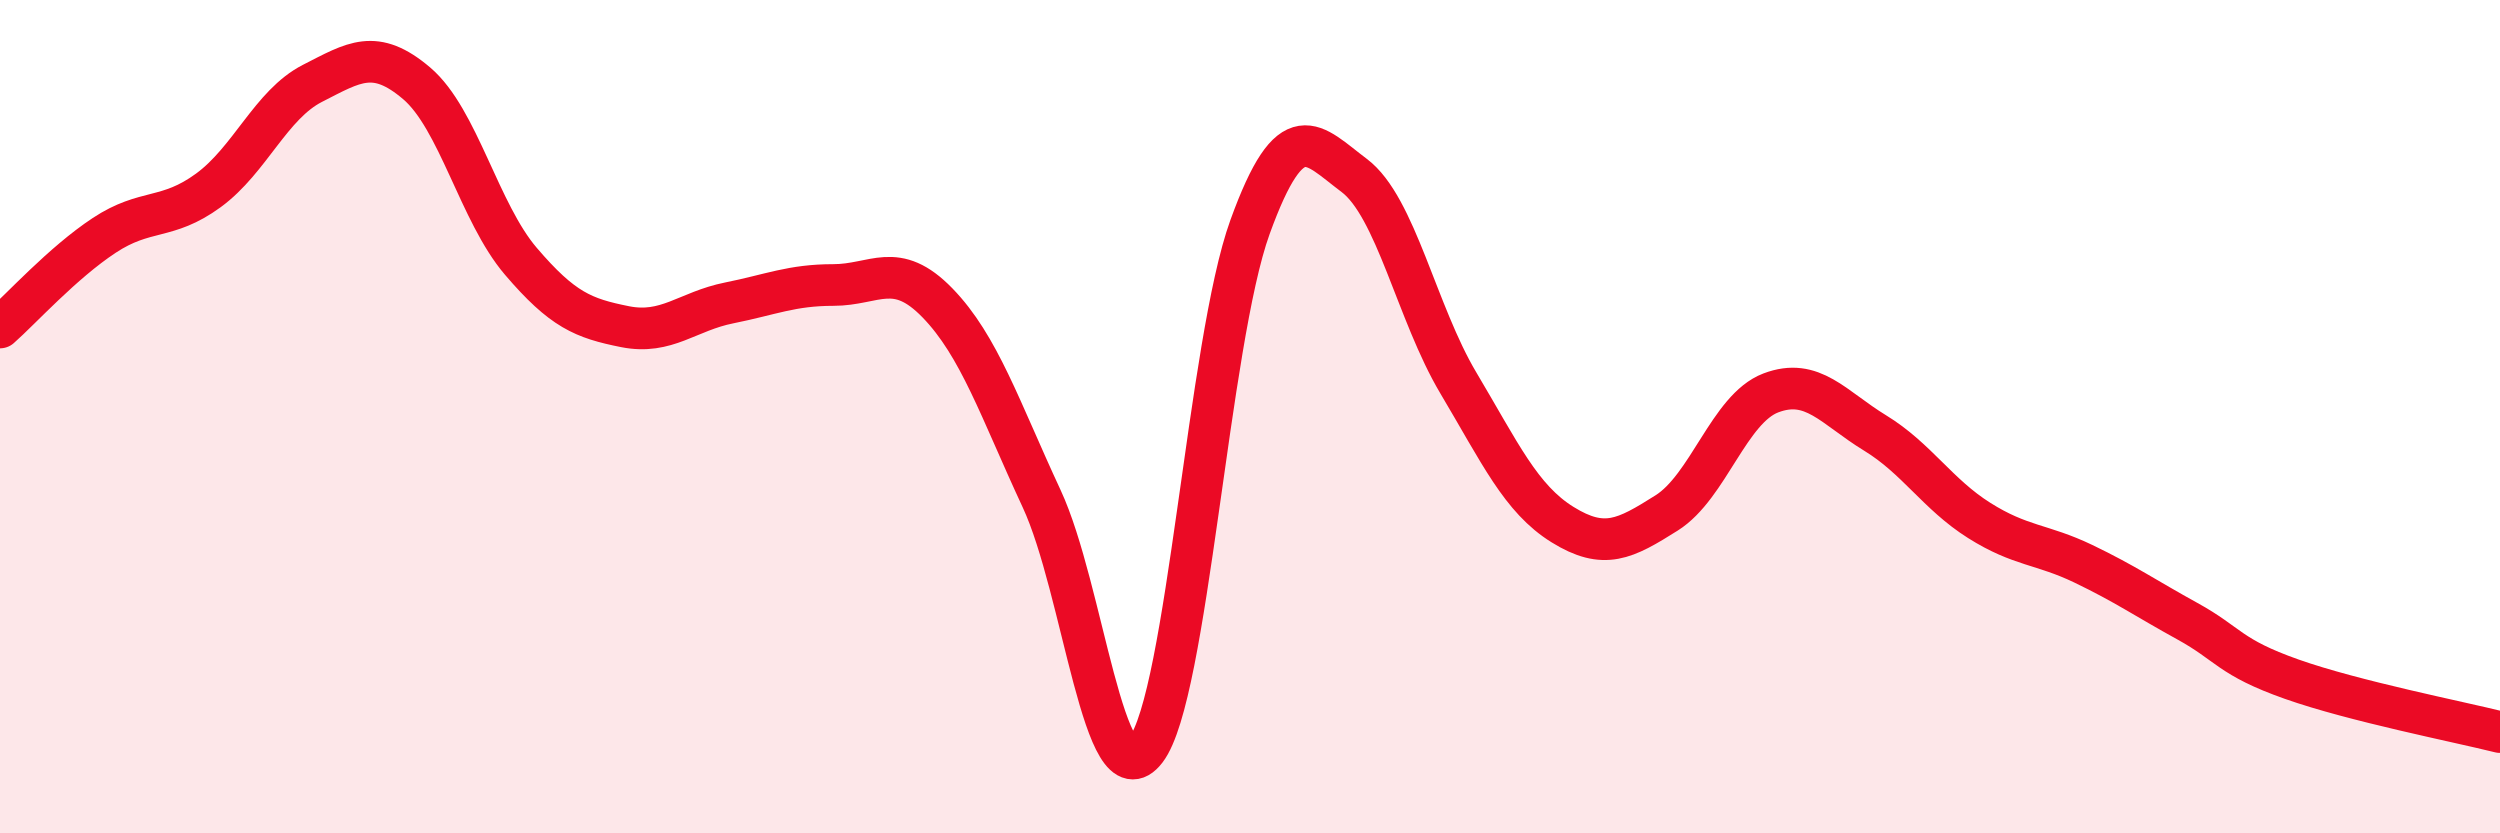
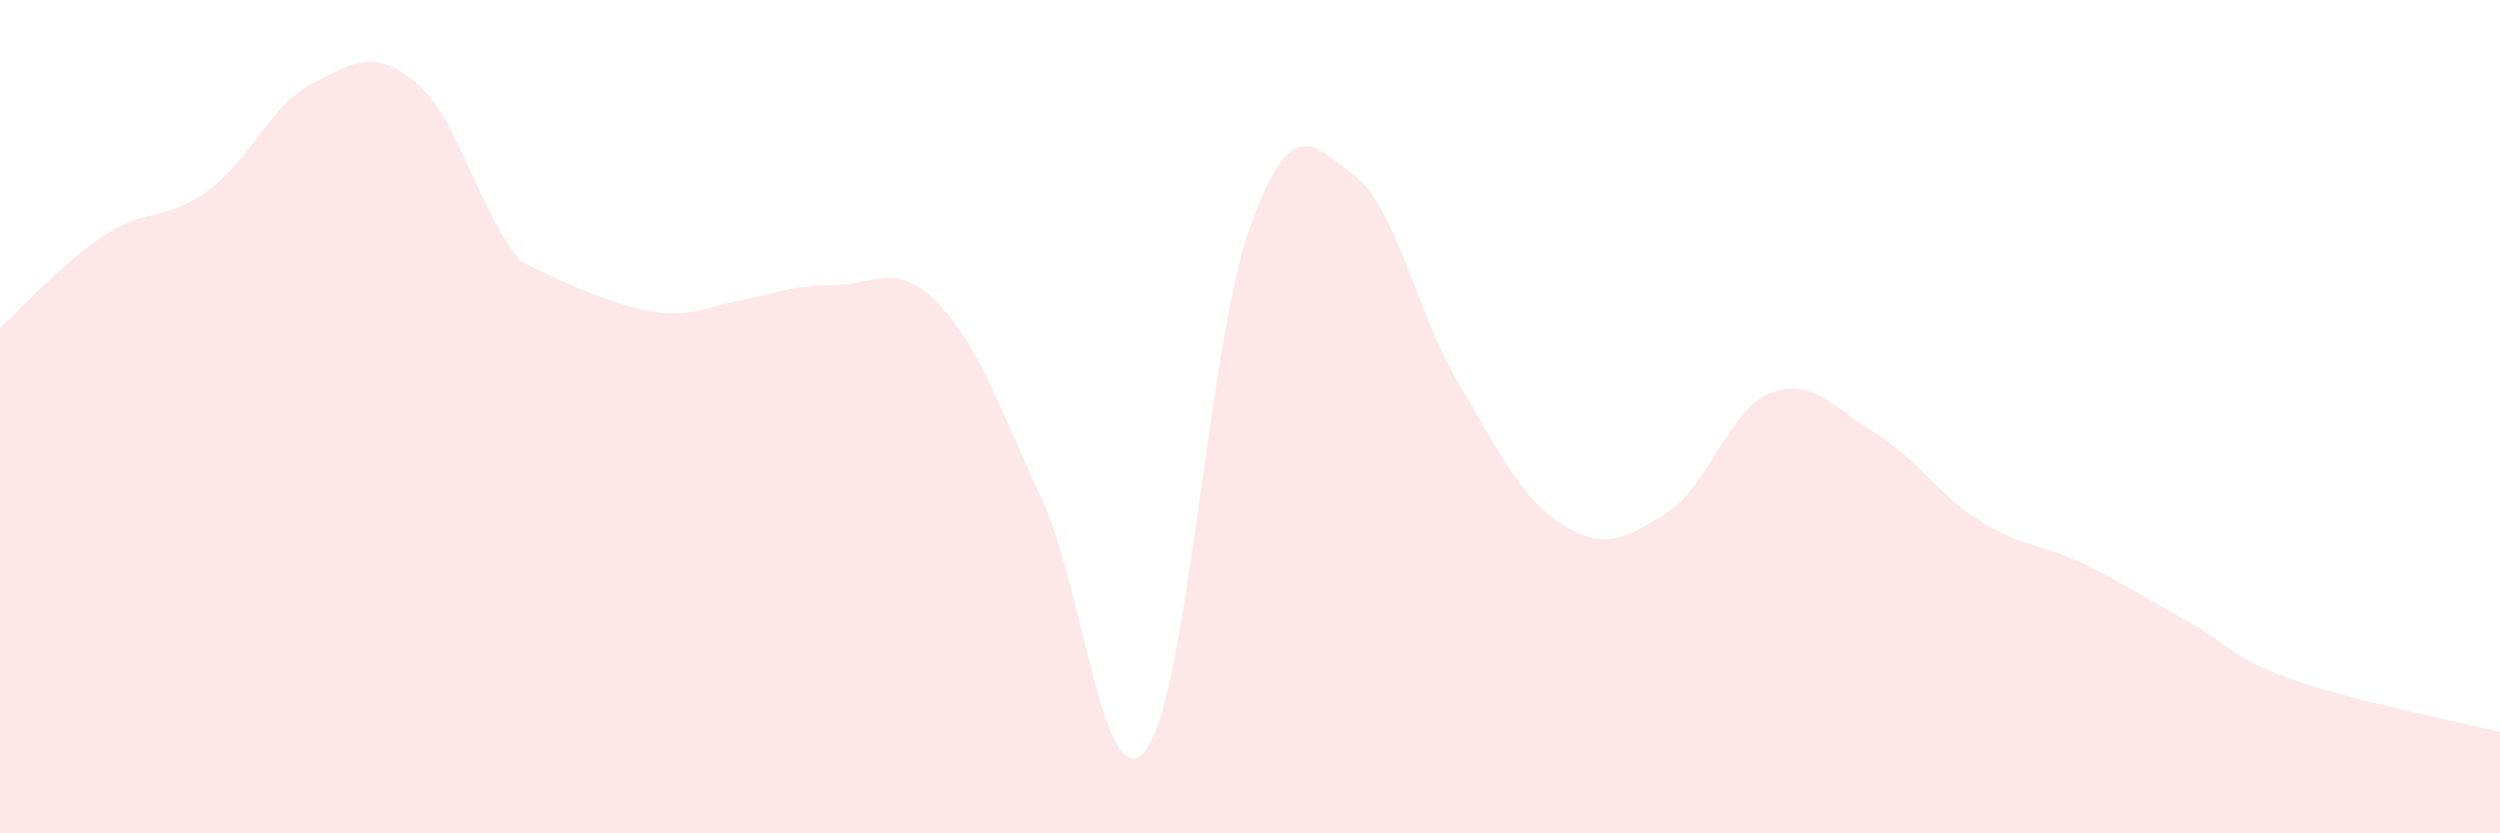
<svg xmlns="http://www.w3.org/2000/svg" width="60" height="20" viewBox="0 0 60 20">
-   <path d="M 0,7.86 C 0.5,7.42 1.5,6.31 2.5,5.65 C 3.5,4.99 4,5.3 5,4.57 C 6,3.84 6.5,2.51 7.5,2 C 8.5,1.49 9,1.15 10,2 C 11,2.85 11.5,5.1 12.5,6.27 C 13.5,7.44 14,7.64 15,7.84 C 16,8.04 16.5,7.47 17.5,7.27 C 18.5,7.07 19,6.84 20,6.84 C 21,6.84 21.5,6.24 22.5,7.27 C 23.5,8.3 24,9.82 25,11.97 C 26,14.12 26.5,19.3 27.5,18 C 28.5,16.7 29,8.21 30,5.45 C 31,2.69 31.5,3.46 32.5,4.21 C 33.5,4.96 34,7.51 35,9.19 C 36,10.87 36.5,11.97 37.5,12.59 C 38.5,13.21 39,12.94 40,12.31 C 41,11.68 41.5,9.81 42.5,9.43 C 43.5,9.05 44,9.78 45,10.39 C 46,11 46.5,11.86 47.5,12.49 C 48.5,13.12 49,13.05 50,13.53 C 51,14.01 51.5,14.36 52.5,14.91 C 53.5,15.46 53.5,15.77 55,16.3 C 56.5,16.83 59,17.32 60,17.57L60 20L0 20Z" fill="#EB0A25" opacity="0.1" stroke-linecap="round" stroke-linejoin="round" />
-   <path d="M 0,7.86 C 0.5,7.42 1.5,6.31 2.5,5.65 C 3.5,4.99 4,5.3 5,4.57 C 6,3.84 6.5,2.51 7.5,2 C 8.5,1.49 9,1.15 10,2 C 11,2.85 11.5,5.1 12.5,6.27 C 13.5,7.44 14,7.64 15,7.84 C 16,8.04 16.5,7.47 17.5,7.27 C 18.5,7.07 19,6.84 20,6.84 C 21,6.84 21.5,6.24 22.5,7.27 C 23.5,8.3 24,9.82 25,11.97 C 26,14.12 26.5,19.3 27.5,18 C 28.5,16.7 29,8.21 30,5.45 C 31,2.69 31.5,3.46 32.5,4.21 C 33.5,4.96 34,7.51 35,9.19 C 36,10.87 36.5,11.97 37.5,12.59 C 38.5,13.21 39,12.94 40,12.31 C 41,11.68 41.5,9.81 42.5,9.43 C 43.5,9.05 44,9.78 45,10.39 C 46,11 46.5,11.86 47.5,12.49 C 48.5,13.12 49,13.05 50,13.53 C 51,14.01 51.5,14.36 52.5,14.91 C 53.5,15.46 53.5,15.77 55,16.3 C 56.5,16.83 59,17.32 60,17.57" stroke="#EB0A25" stroke-width="1" fill="none" stroke-linecap="round" stroke-linejoin="round" />
+   <path d="M 0,7.86 C 0.5,7.42 1.5,6.31 2.5,5.65 C 3.5,4.99 4,5.3 5,4.57 C 6,3.84 6.5,2.51 7.5,2 C 8.5,1.49 9,1.15 10,2 C 11,2.85 11.5,5.1 12.5,6.27 C 16,8.04 16.5,7.47 17.5,7.27 C 18.5,7.07 19,6.84 20,6.84 C 21,6.84 21.5,6.24 22.5,7.27 C 23.5,8.3 24,9.82 25,11.97 C 26,14.12 26.5,19.3 27.5,18 C 28.5,16.7 29,8.21 30,5.45 C 31,2.69 31.5,3.46 32.5,4.21 C 33.5,4.96 34,7.51 35,9.19 C 36,10.87 36.5,11.97 37.5,12.59 C 38.5,13.21 39,12.94 40,12.31 C 41,11.68 41.5,9.81 42.5,9.43 C 43.5,9.05 44,9.78 45,10.39 C 46,11 46.5,11.86 47.5,12.49 C 48.5,13.12 49,13.05 50,13.53 C 51,14.01 51.5,14.36 52.5,14.91 C 53.5,15.46 53.5,15.77 55,16.3 C 56.5,16.83 59,17.32 60,17.57L60 20L0 20Z" fill="#EB0A25" opacity="0.1" stroke-linecap="round" stroke-linejoin="round" />
</svg>